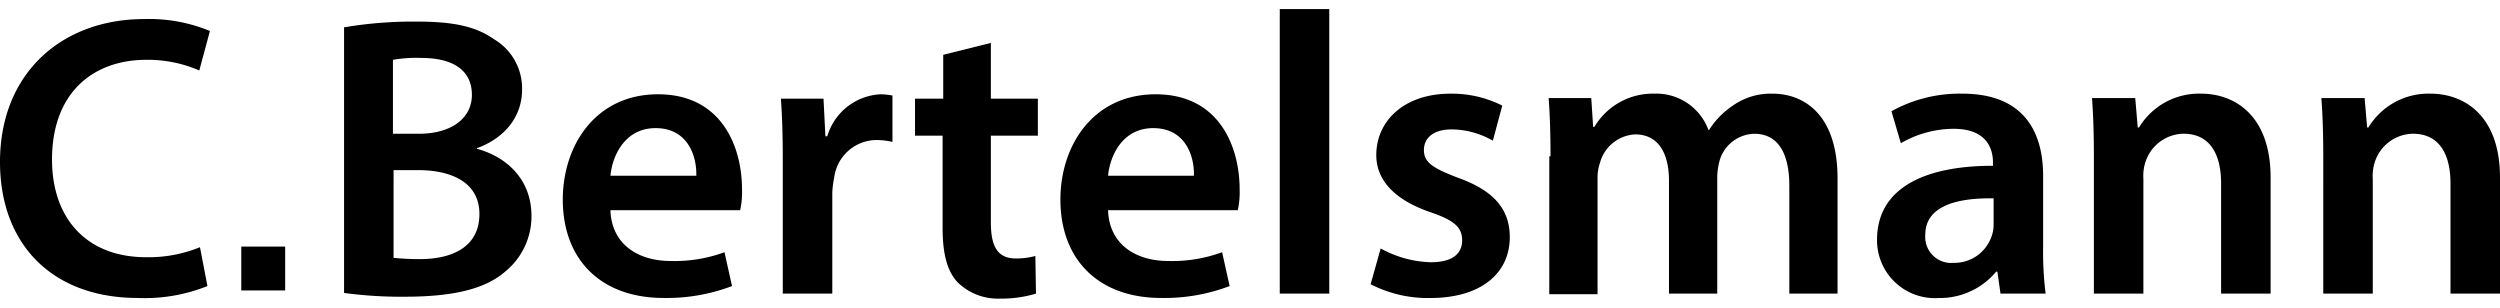
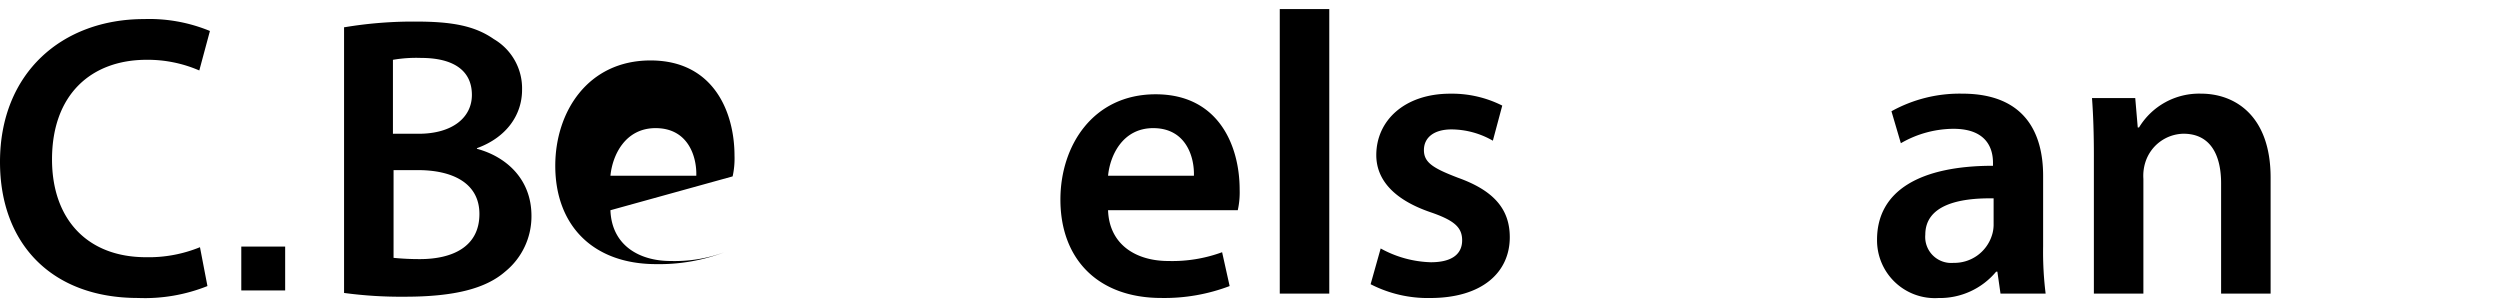
<svg xmlns="http://www.w3.org/2000/svg" xmlns:ns1="http://www.inkscape.org/namespaces/inkscape" xmlns:ns2="http://sodipodi.sourceforge.net/DTD/sodipodi-0.dtd" ns1:version="1.0 (4035a4fb49, 2020-05-01)" height="34.006" width="276.294" ns2:docname="c_bertelsmann.svg" id="svg38" version="1.1" viewBox="0 0 276.294 34.006">
  <ns2:namedview ns1:current-layer="svg38" ns1:window-maximized="1" ns1:window-y="-8" ns1:window-x="-8" ns1:cy="32.415481" ns1:cx="142.7573" ns1:zoom="2.6318668" fit-margin-bottom="1" fit-margin-right="0" fit-margin-left="0" fit-margin-top="1" showgrid="false" id="namedview40" ns1:window-height="1017" ns1:window-width="1920" ns1:pageshadow="2" ns1:pageopacity="0" guidetolerance="10" gridtolerance="10" objecttolerance="10" borderopacity="1" bordercolor="#666666" pagecolor="#ffffff" />
  <defs id="defs7">
    <style id="style2">.a{clip-path:url(#b);}</style>
    <clipPath id="b">
      <rect y="0" x="0" id="rect4" height="80" width="277" />
    </clipPath>
  </defs>
  <g transform="translate(0,-23)" clip-path="url(#b)" class="a" id="a">
    <g id="g35" transform="translate(0,24)">
      <path id="path9" transform="translate(0,-0.492)" d="m 22.926,31.107 a 18.649,18.649 0 0 1 -7.688,1.316 C 5.749,32.423 0,26.466 0,17.392 0,7.557 6.857,1.6 15.931,1.6 A 17.563,17.563 0 0 1 23.2,2.916 L 22.026,7.28 A 14.349,14.349 0 0 0 16.208,6.1 c -6.1,0 -10.459,3.81 -10.459,11.013 0,6.58 3.879,10.805 10.39,10.805 A 14.984,14.984 0 0 0 22.1,26.812 Z" />
      <path id="path11" transform="translate(-16.874,-0.615)" d="M 54.969,2.623 A 45.991,45.991 0 0 1 62.865,2 c 4.017,0 6.511,0.485 8.589,1.939 a 6.3,6.3 0 0 1 3.117,5.61 c 0,2.771 -1.732,5.264 -4.987,6.442 v 0.069 c 3.117,0.831 6.026,3.255 6.026,7.411 a 7.867,7.867 0 0 1 -2.91,6.165 c -2.147,1.87 -5.61,2.771 -11.082,2.771 A 47.143,47.143 0 0 1 54.899,31.991 V 2.623 Z m 5.4,11.775 h 2.771 c 3.74,0 5.887,-1.8 5.887,-4.294 0,-2.771 -2.147,-4.087 -5.61,-4.087 A 15.238,15.238 0 0 0 60.3,6.225 V 14.4 Z m 0,13.714 a 29.017,29.017 0 0 0 2.909,0.139 c 3.532,0 6.58,-1.316 6.58,-4.987 0,-3.463 -3.048,-4.848 -6.788,-4.848 h -2.7 z" />
-       <path id="path13" transform="translate(-27.601,-4.18)" d="m 95.064,26.414 c 0.139,3.879 3.186,5.61 6.649,5.61 a 15.968,15.968 0 0 0 5.957,-0.97 l 0.831,3.74 a 20.245,20.245 0 0 1 -7.55,1.316 c -7,0 -11.152,-4.294 -11.152,-10.874 0,-5.957 3.6,-11.636 10.528,-11.636 7,0 9.281,5.749 9.281,10.528 a 9.081,9.081 0 0 1 -0.208,2.286 z m 9.489,-3.81 c 0.069,-2.009 -0.831,-5.264 -4.5,-5.264 -3.394,0 -4.779,3.048 -4.987,5.264 z" />
-       <path id="path15" transform="translate(-38.297,-4.18)" d="m 124.808,21.011 c 0,-2.909 -0.069,-4.987 -0.208,-6.926 h 4.71 l 0.208,4.156 h 0.208 a 6.472,6.472 0 0 1 5.887,-4.641 7.672,7.672 0 0 1 1.316,0.139 v 5.126 a 8.125,8.125 0 0 0 -1.593,-0.208 4.748,4.748 0 0 0 -4.848,4.156 10.866,10.866 0 0 0 -0.208,1.662 v 11.151 h -5.472 z" />
-       <path id="path17" transform="translate(-44.874,-1.66)" d="m 154.381,5.4 v 6.165 h 5.195 v 4.087 h -5.195 v 9.558 c 0,2.632 0.693,4.017 2.771,4.017 a 8.083,8.083 0 0 0 2.147,-0.277 l 0.069,4.156 a 13,13 0 0 1 -3.948,0.554 6.362,6.362 0 0 1 -4.71,-1.8 c -1.177,-1.247 -1.662,-3.186 -1.662,-6.026 V 15.651 H 146 v -4.086 h 3.117 V 6.716 Z" />
+       <path id="path13" transform="translate(-27.601,-4.18)" d="m 95.064,26.414 c 0.139,3.879 3.186,5.61 6.649,5.61 a 15.968,15.968 0 0 0 5.957,-0.97 a 20.245,20.245 0 0 1 -7.55,1.316 c -7,0 -11.152,-4.294 -11.152,-10.874 0,-5.957 3.6,-11.636 10.528,-11.636 7,0 9.281,5.749 9.281,10.528 a 9.081,9.081 0 0 1 -0.208,2.286 z m 9.489,-3.81 c 0.069,-2.009 -0.831,-5.264 -4.5,-5.264 -3.394,0 -4.779,3.048 -4.987,5.264 z" />
      <path id="path19" transform="translate(-52.005,-4.18)" d="m 174.464,26.414 c 0.139,3.879 3.186,5.61 6.649,5.61 a 15.968,15.968 0 0 0 5.957,-0.97 l 0.831,3.74 a 20.244,20.244 0 0 1 -7.55,1.316 c -7,0 -11.152,-4.294 -11.152,-10.874 0,-5.957 3.6,-11.636 10.528,-11.636 7,0 9.281,5.749 9.281,10.528 a 9.082,9.082 0 0 1 -0.208,2.286 z m 9.489,-3.81 c 0.069,-2.009 -0.831,-5.264 -4.5,-5.264 -3.394,0 -4.779,3.048 -4.987,5.264 z" />
      <path id="path21" transform="translate(-62.763)" d="m 204.2,0 h 5.472 V 31.446 H 204.2 Z" />
      <path id="path23" transform="translate(-67.219,-4.149)" d="m 219.808,30.608 a 12.117,12.117 0 0 0 5.541,1.524 c 2.424,0 3.463,-0.97 3.463,-2.424 0,-1.454 -0.9,-2.216 -3.532,-3.117 -4.225,-1.455 -5.957,-3.74 -5.957,-6.3 0,-3.81 3.117,-6.788 8.173,-6.788 a 12.346,12.346 0 0 1 5.749,1.316 l -1.039,3.879 a 9.25,9.25 0 0 0 -4.571,-1.247 c -1.939,0 -3.048,0.9 -3.048,2.286 0,1.386 1.039,2.009 3.74,3.048 3.879,1.385 5.749,3.394 5.749,6.58 0,3.879 -3.048,6.719 -8.8,6.719 a 13.781,13.781 0 0 1 -6.58,-1.524 z" />
-       <path id="path25" transform="translate(-75.948,-4.149)" d="m 247.308,20.426 c 0,-2.494 -0.069,-4.571 -0.208,-6.442 h 4.71 l 0.208,3.186 h 0.139 a 7.519,7.519 0 0 1 6.649,-3.671 6.138,6.138 0 0 1 5.957,4.017 h 0.069 a 8.933,8.933 0 0 1 2.632,-2.7 7.256,7.256 0 0 1 4.364,-1.316 c 3.6,0 7.2,2.424 7.2,9.351 V 35.6 H 273.7 V 23.682 c 0,-3.6 -1.247,-5.749 -3.879,-5.749 a 4.1,4.1 0 0 0 -3.81,2.909 7.529,7.529 0 0 0 -0.277,1.8 V 35.6 H 260.4 V 23.128 c 0,-3.048 -1.177,-5.126 -3.74,-5.126 a 4.25,4.25 0 0 0 -3.879,3.117 5.164,5.164 0 0 0 -0.277,1.8 v 12.746 h -5.333 V 20.426 Z" />
      <path id="path27" transform="translate(-92.054,-4.149)" d="m 313.145,35.6 -0.346,-2.424 h -0.139 a 8.094,8.094 0 0 1 -6.372,2.909 6.387,6.387 0 0 1 -6.788,-6.442 c 0,-5.472 4.849,-8.173 12.814,-8.173 v -0.346 c 0,-1.385 -0.554,-3.74 -4.364,-3.74 a 11.7,11.7 0 0 0 -5.818,1.593 l -1.039,-3.532 A 15.515,15.515 0 0 1 308.92,13.5 c 6.926,0 8.935,4.364 8.935,9.074 V 30.4 a 37.232,37.232 0 0 0 0.277,5.195 z m -0.762,-10.528 c -3.879,-0.069 -7.55,0.762 -7.55,4.017 a 2.872,2.872 0 0 0 3.117,3.111 4.352,4.352 0 0 0 4.225,-2.978 3.839,3.839 0 0 0 0.208,-1.177 z" />
      <path id="path29" transform="translate(-102.597,-4.149)" d="m 334.008,20.426 c 0,-2.494 -0.069,-4.571 -0.208,-6.442 h 4.779 l 0.277,3.255 h 0.139 a 7.757,7.757 0 0 1 6.857,-3.74 c 3.74,0 7.688,2.424 7.688,9.281 V 35.6 h -5.472 V 23.4 c 0,-3.117 -1.177,-5.472 -4.156,-5.472 a 4.506,4.506 0 0 0 -4.225,3.186 4.959,4.959 0 0 0 -0.208,1.8 V 35.6 h -5.472 V 20.426 Z" />
-       <path id="path31" transform="translate(-113.846,-4.149)" d="m 370.608,20.426 c 0,-2.494 -0.069,-4.571 -0.208,-6.442 h 4.779 l 0.277,3.255 h 0.139 a 7.757,7.757 0 0 1 6.857,-3.74 c 3.74,0 7.688,2.424 7.688,9.281 V 35.6 h -5.472 V 23.4 c 0,-3.117 -1.177,-5.472 -4.156,-5.472 a 4.506,4.506 0 0 0 -4.225,3.186 4.959,4.959 0 0 0 -0.208,1.8 V 35.6 h -5.472 z" />
      <rect y="0" x="0" id="rect33" transform="translate(26.667,26.251)" height="4.848" width="4.848" />
    </g>
  </g>
</svg>